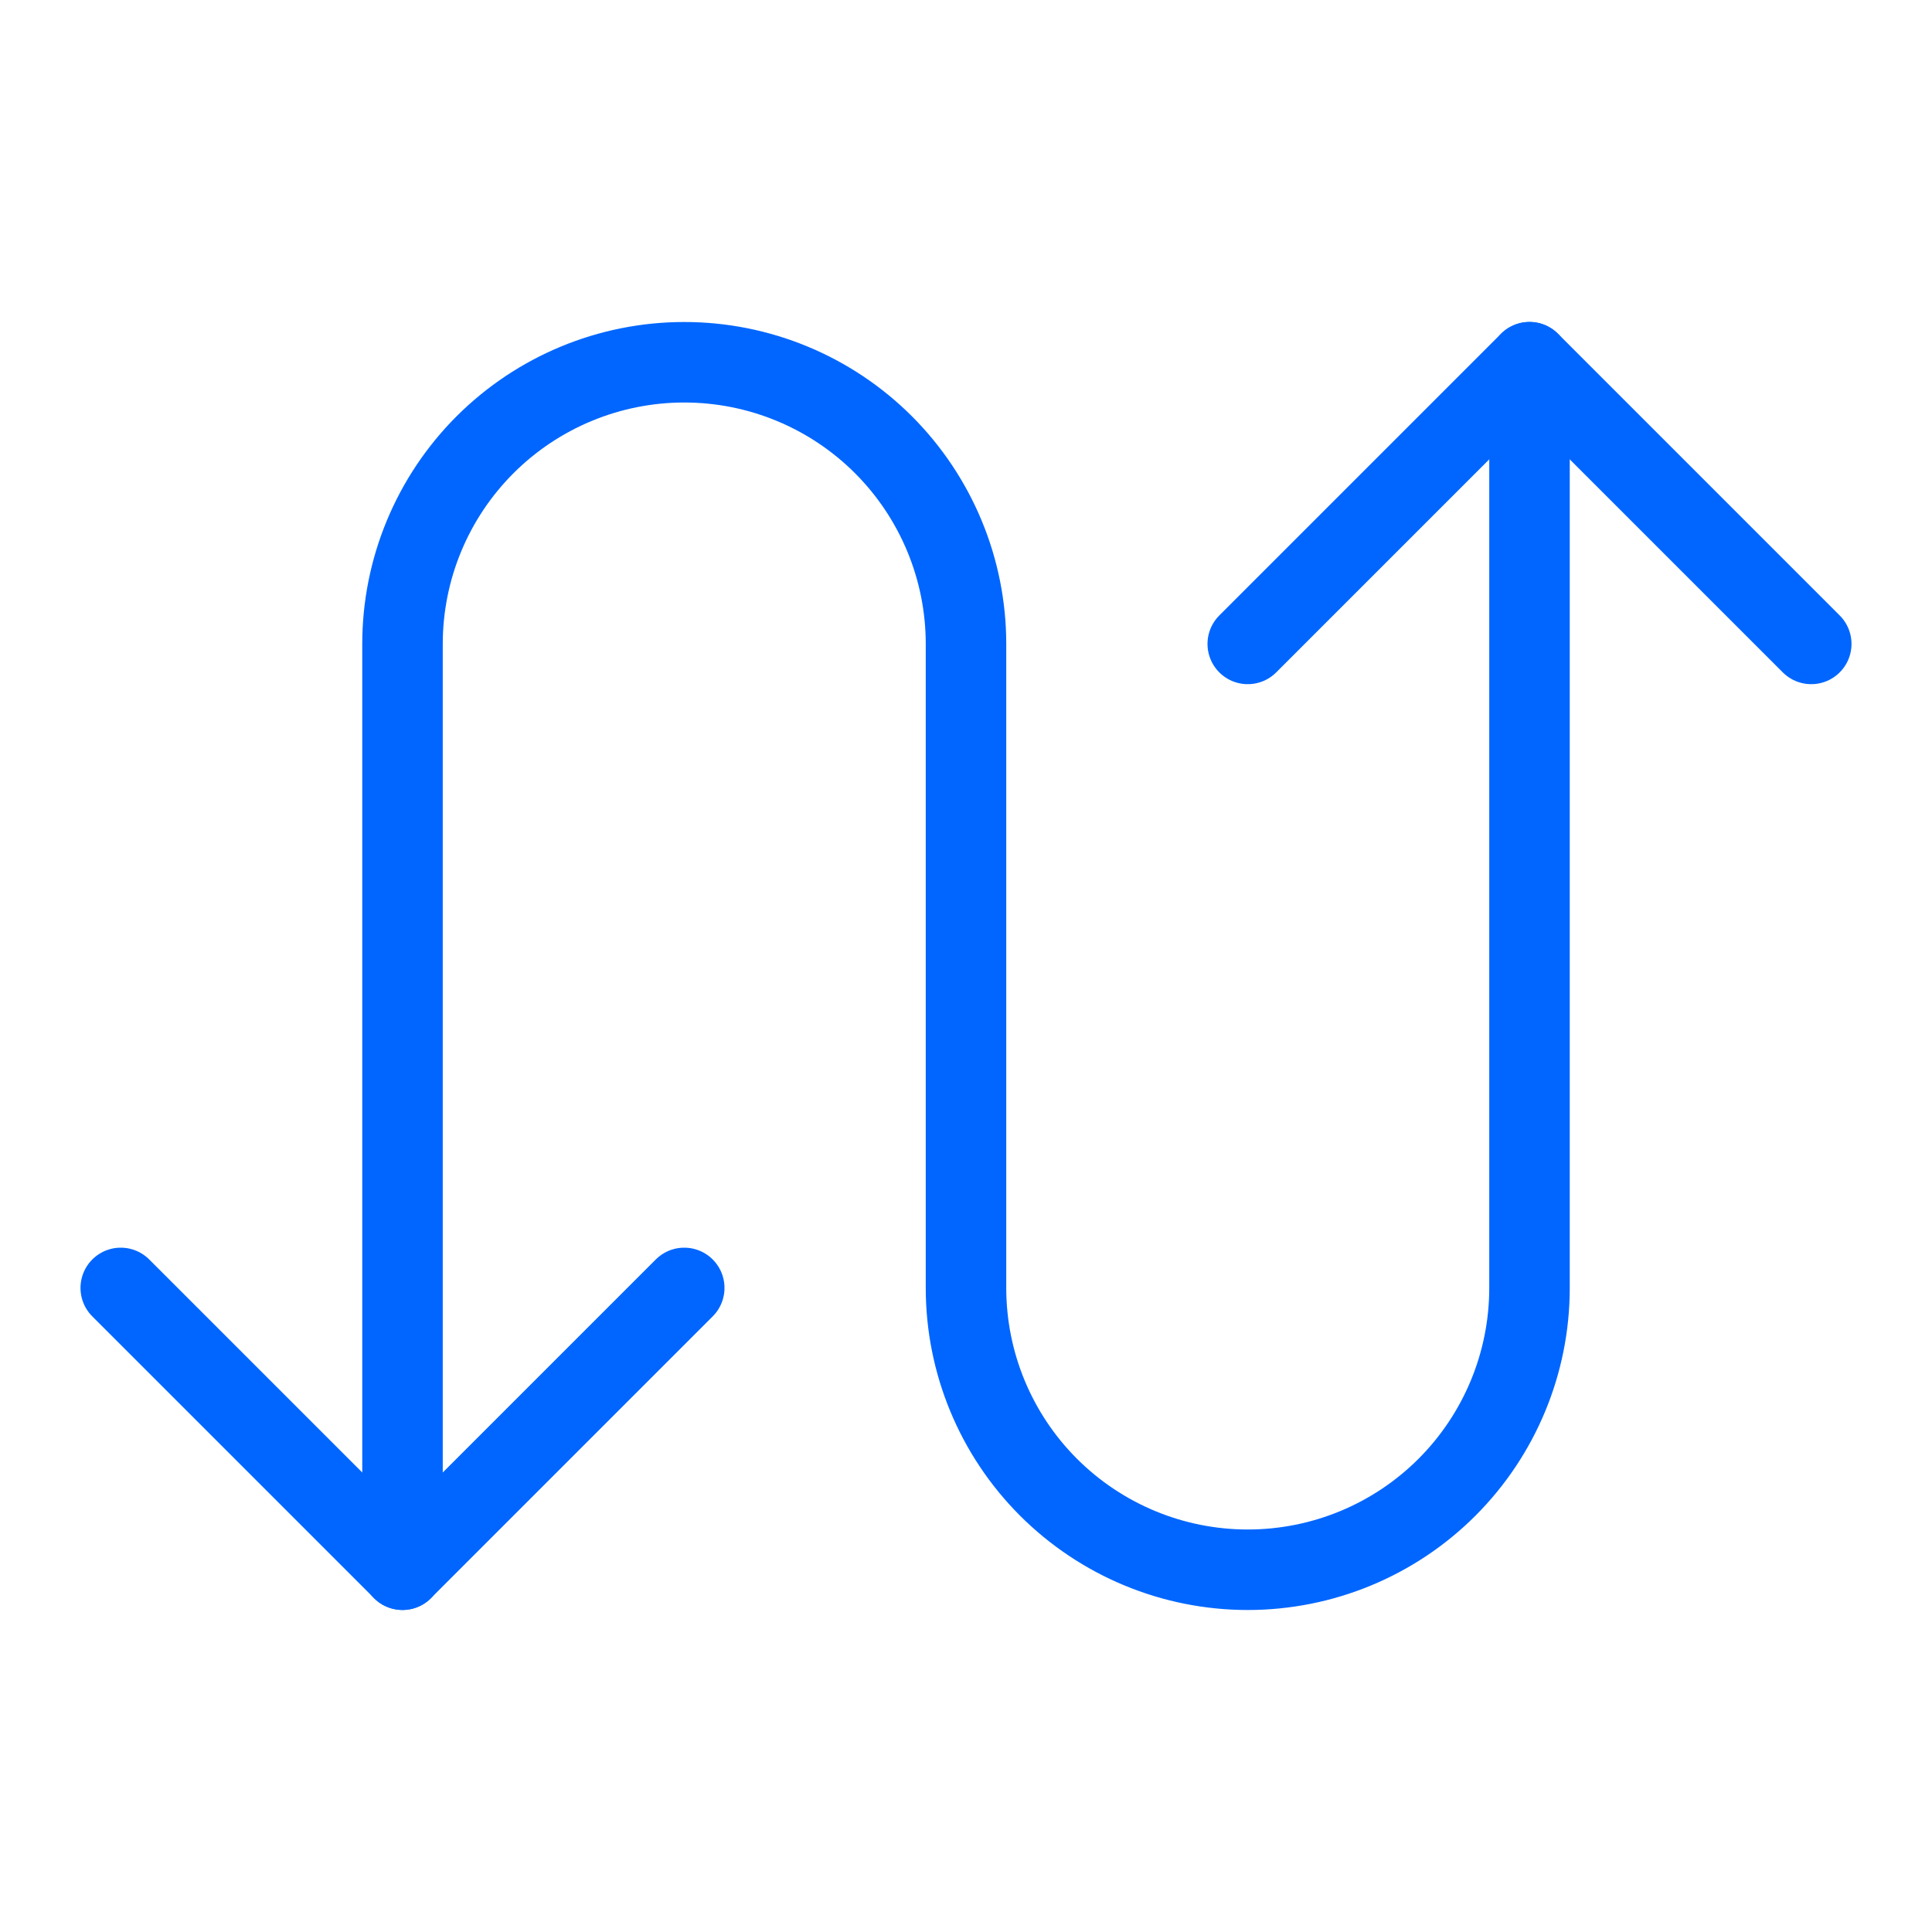
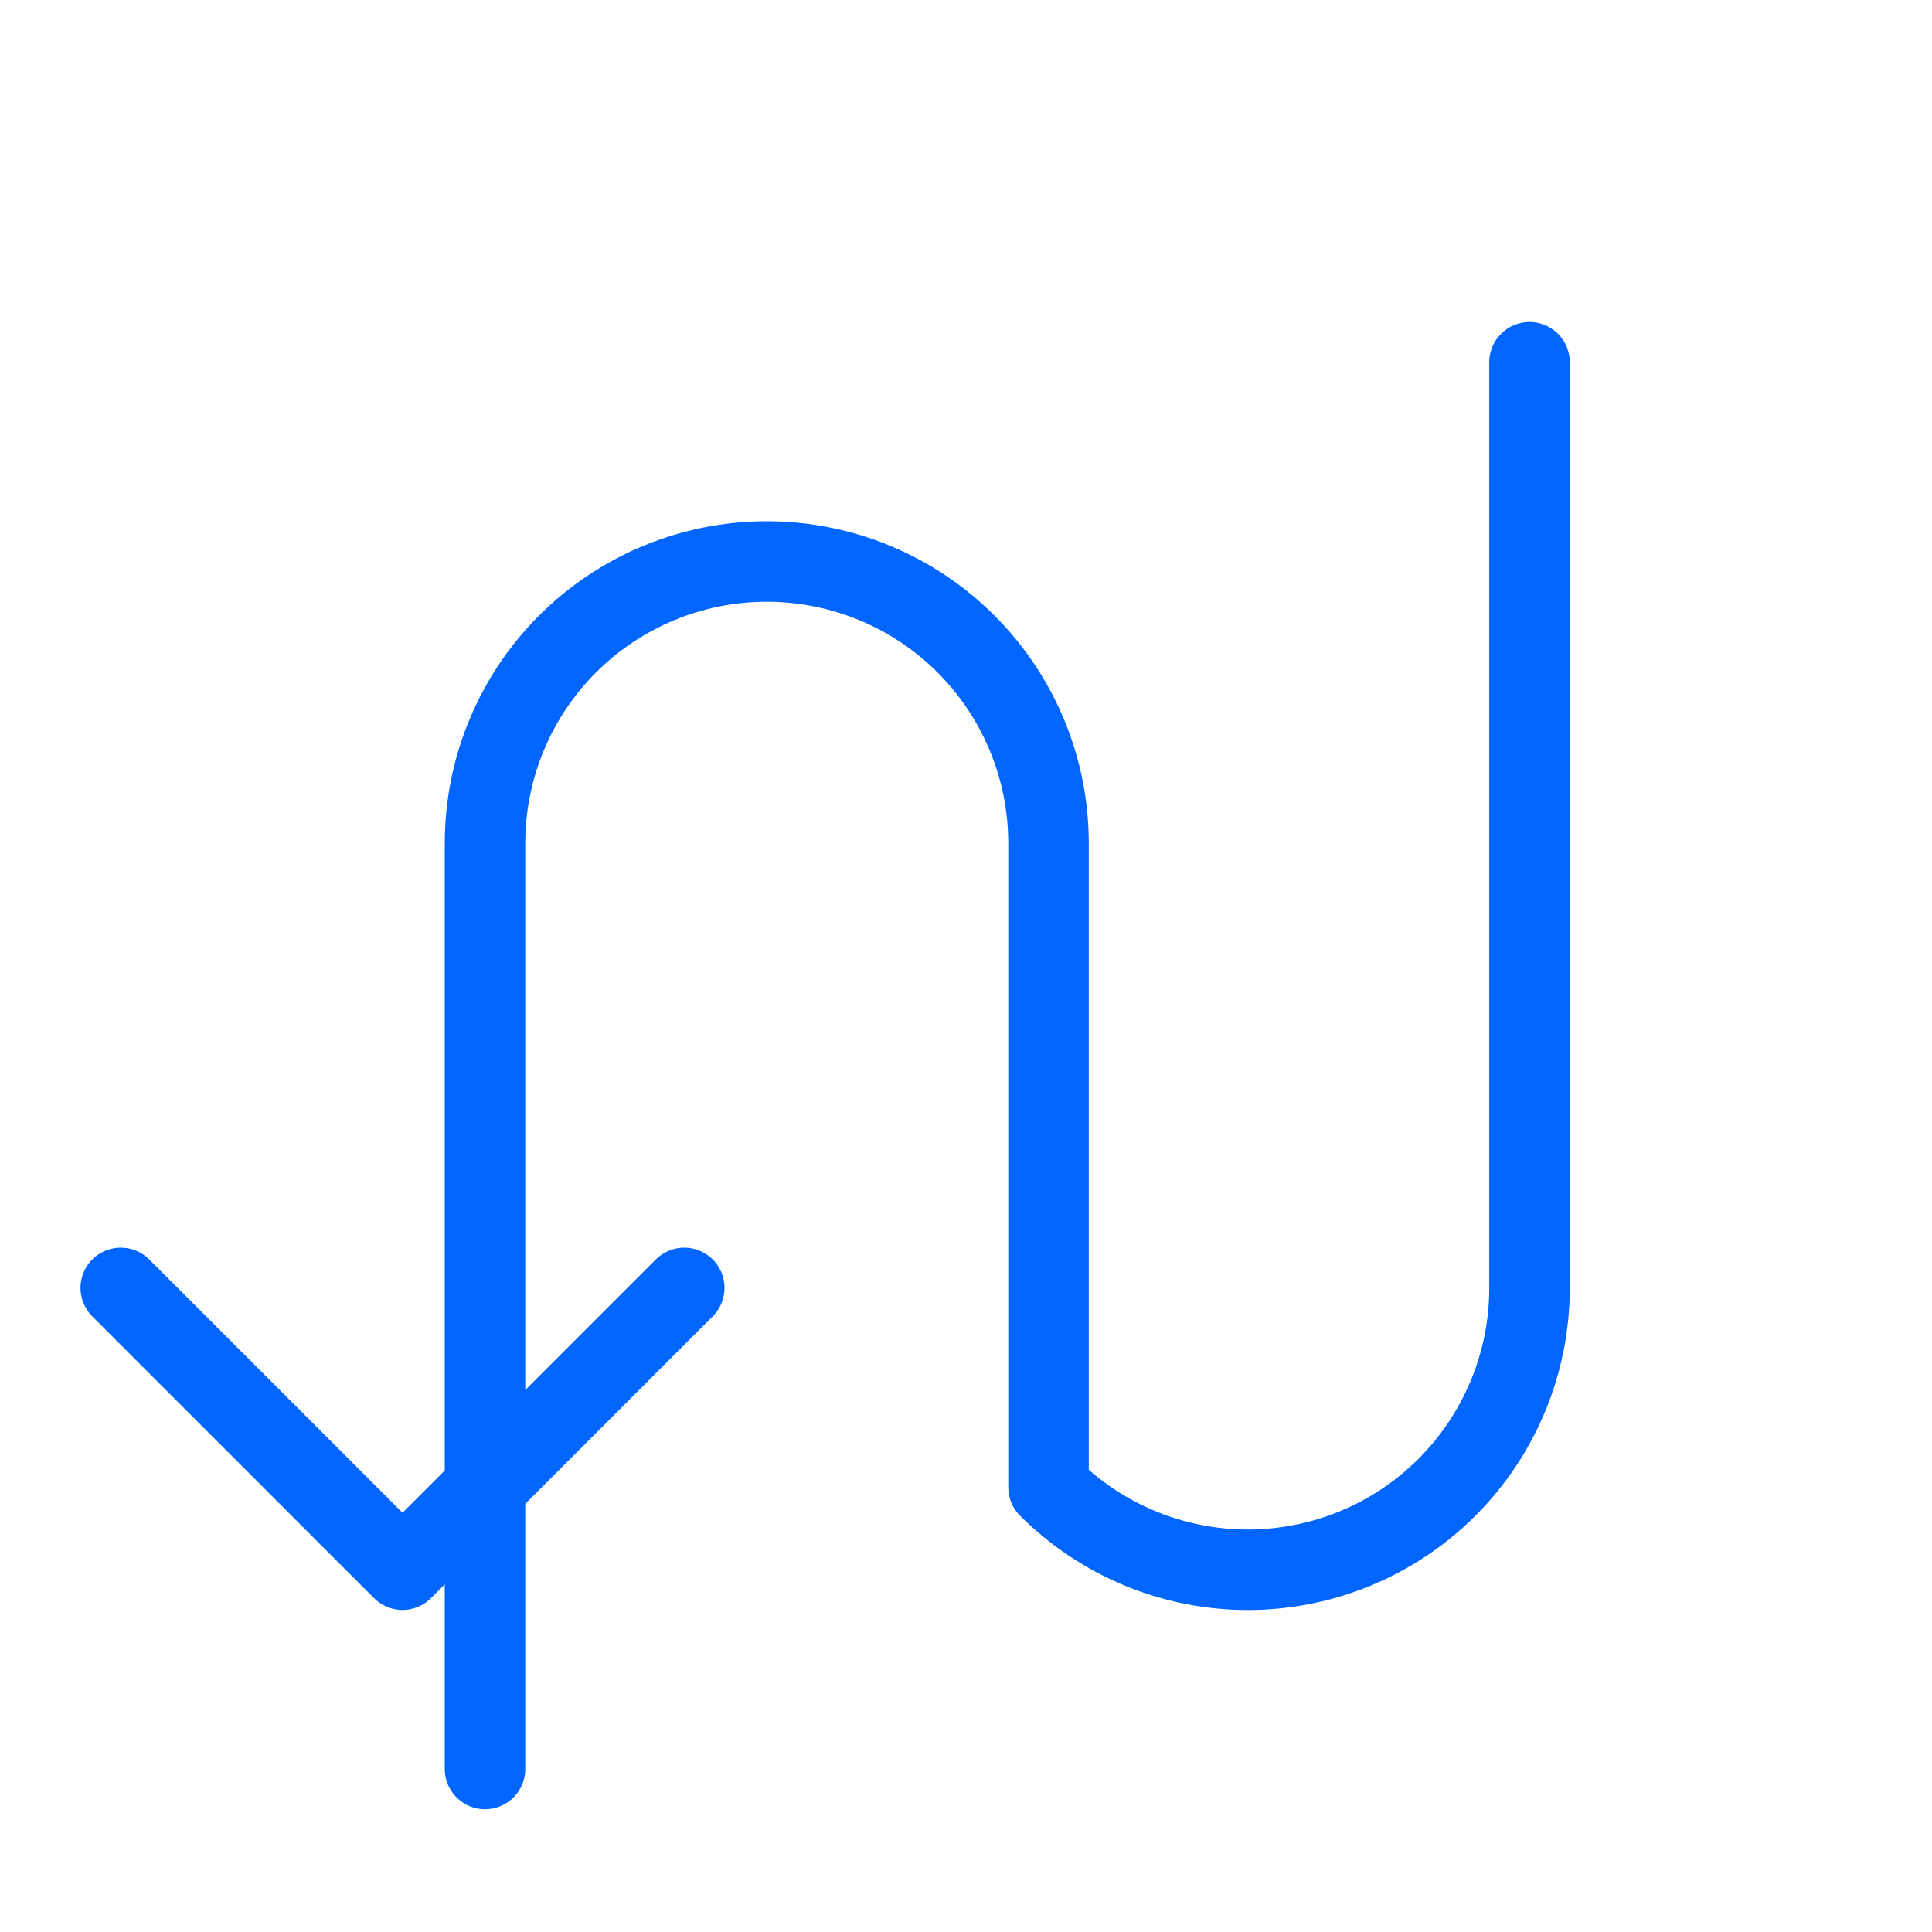
<svg xmlns="http://www.w3.org/2000/svg" fill="none" height="48" viewBox="0 0 48 48" width="48">
  <g stroke="#06f" stroke-linecap="round" stroke-linejoin="round" stroke-width="2">
    <path d="m3 31.998 7 7 7-7" />
-     <path d="m38 9v23c0 1.857-.738 3.637-2.05 4.95-1.313 1.313-3.093 2.05-4.95 2.05s-3.637-.738-4.95-2.05c-1.313-1.313-2.05-3.093-2.05-4.95v-16c0-1.857-.738-3.637-2.05-4.95-1.313-1.313-3.093-2.05-4.95-2.05s-3.637.738-4.95 2.05c-1.313 1.313-2.05 3.093-2.05 4.95v23" />
-     <path d="m45 15.998-7-7-7 7" />
+     <path d="m38 9v23c0 1.857-.738 3.637-2.05 4.95-1.313 1.313-3.093 2.05-4.95 2.05s-3.637-.738-4.95-2.05v-16c0-1.857-.738-3.637-2.05-4.95-1.313-1.313-3.093-2.05-4.95-2.05s-3.637.738-4.95 2.05c-1.313 1.313-2.05 3.093-2.05 4.95v23" />
  </g>
</svg>